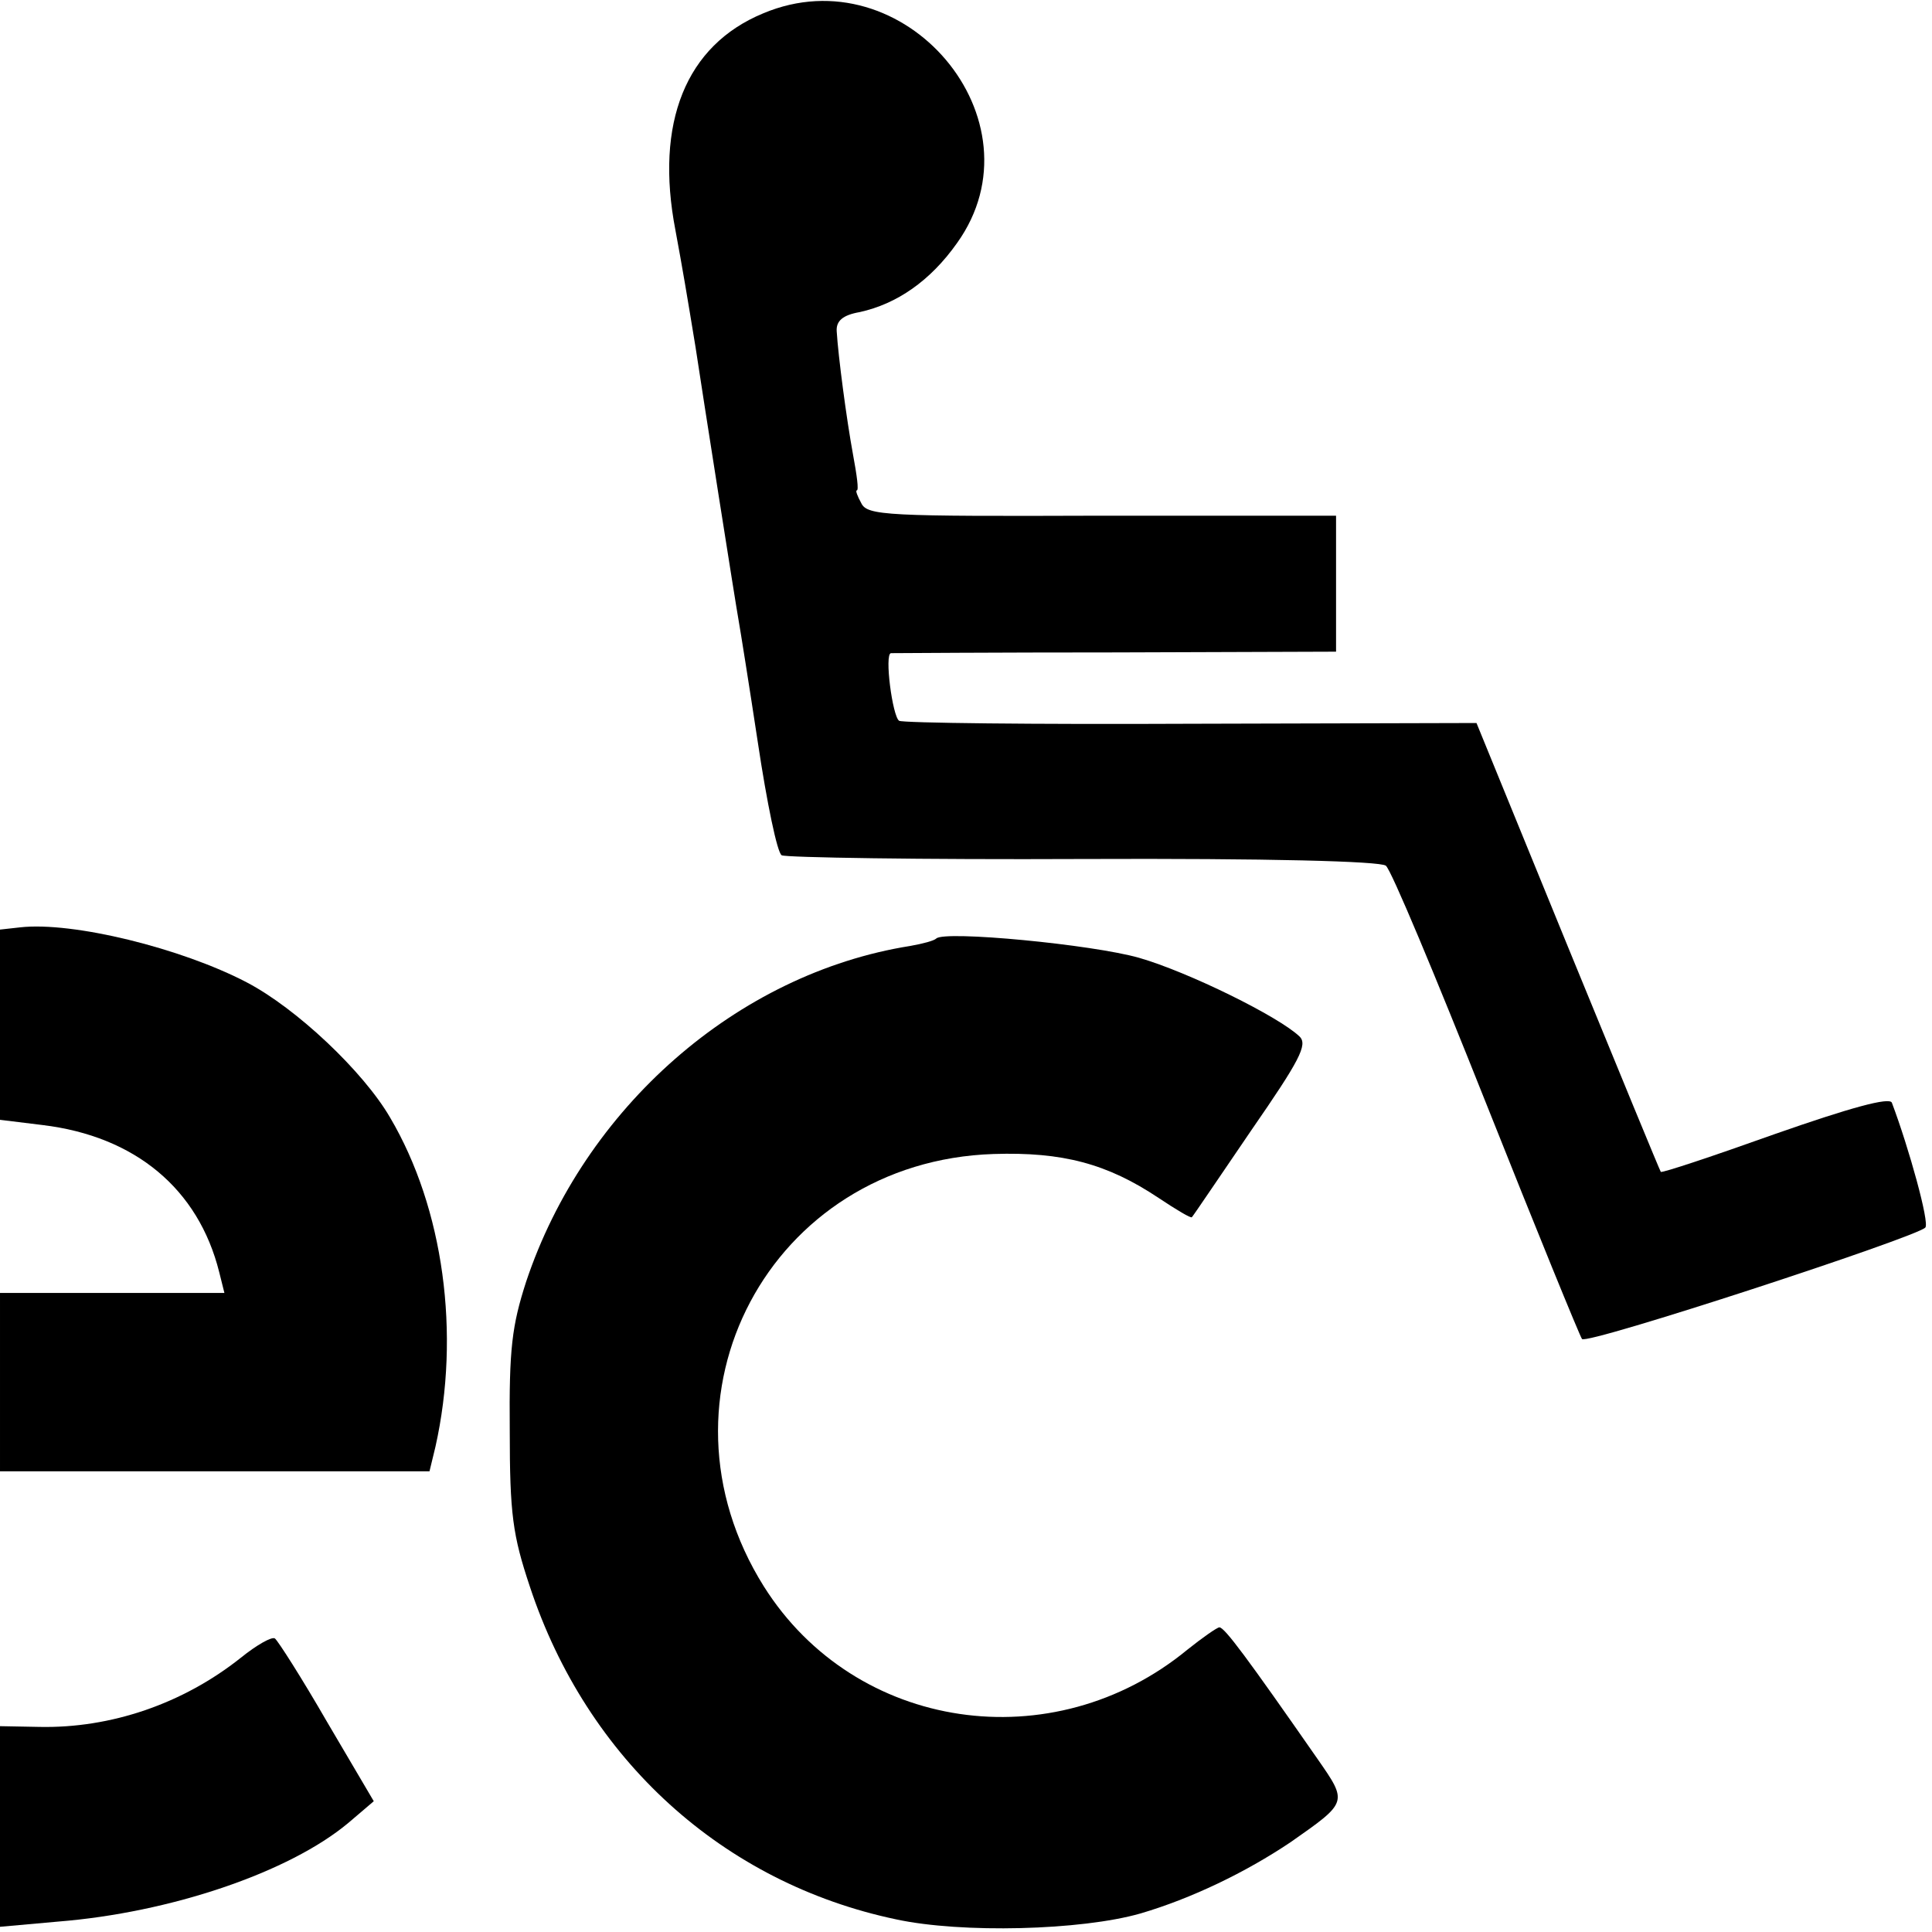
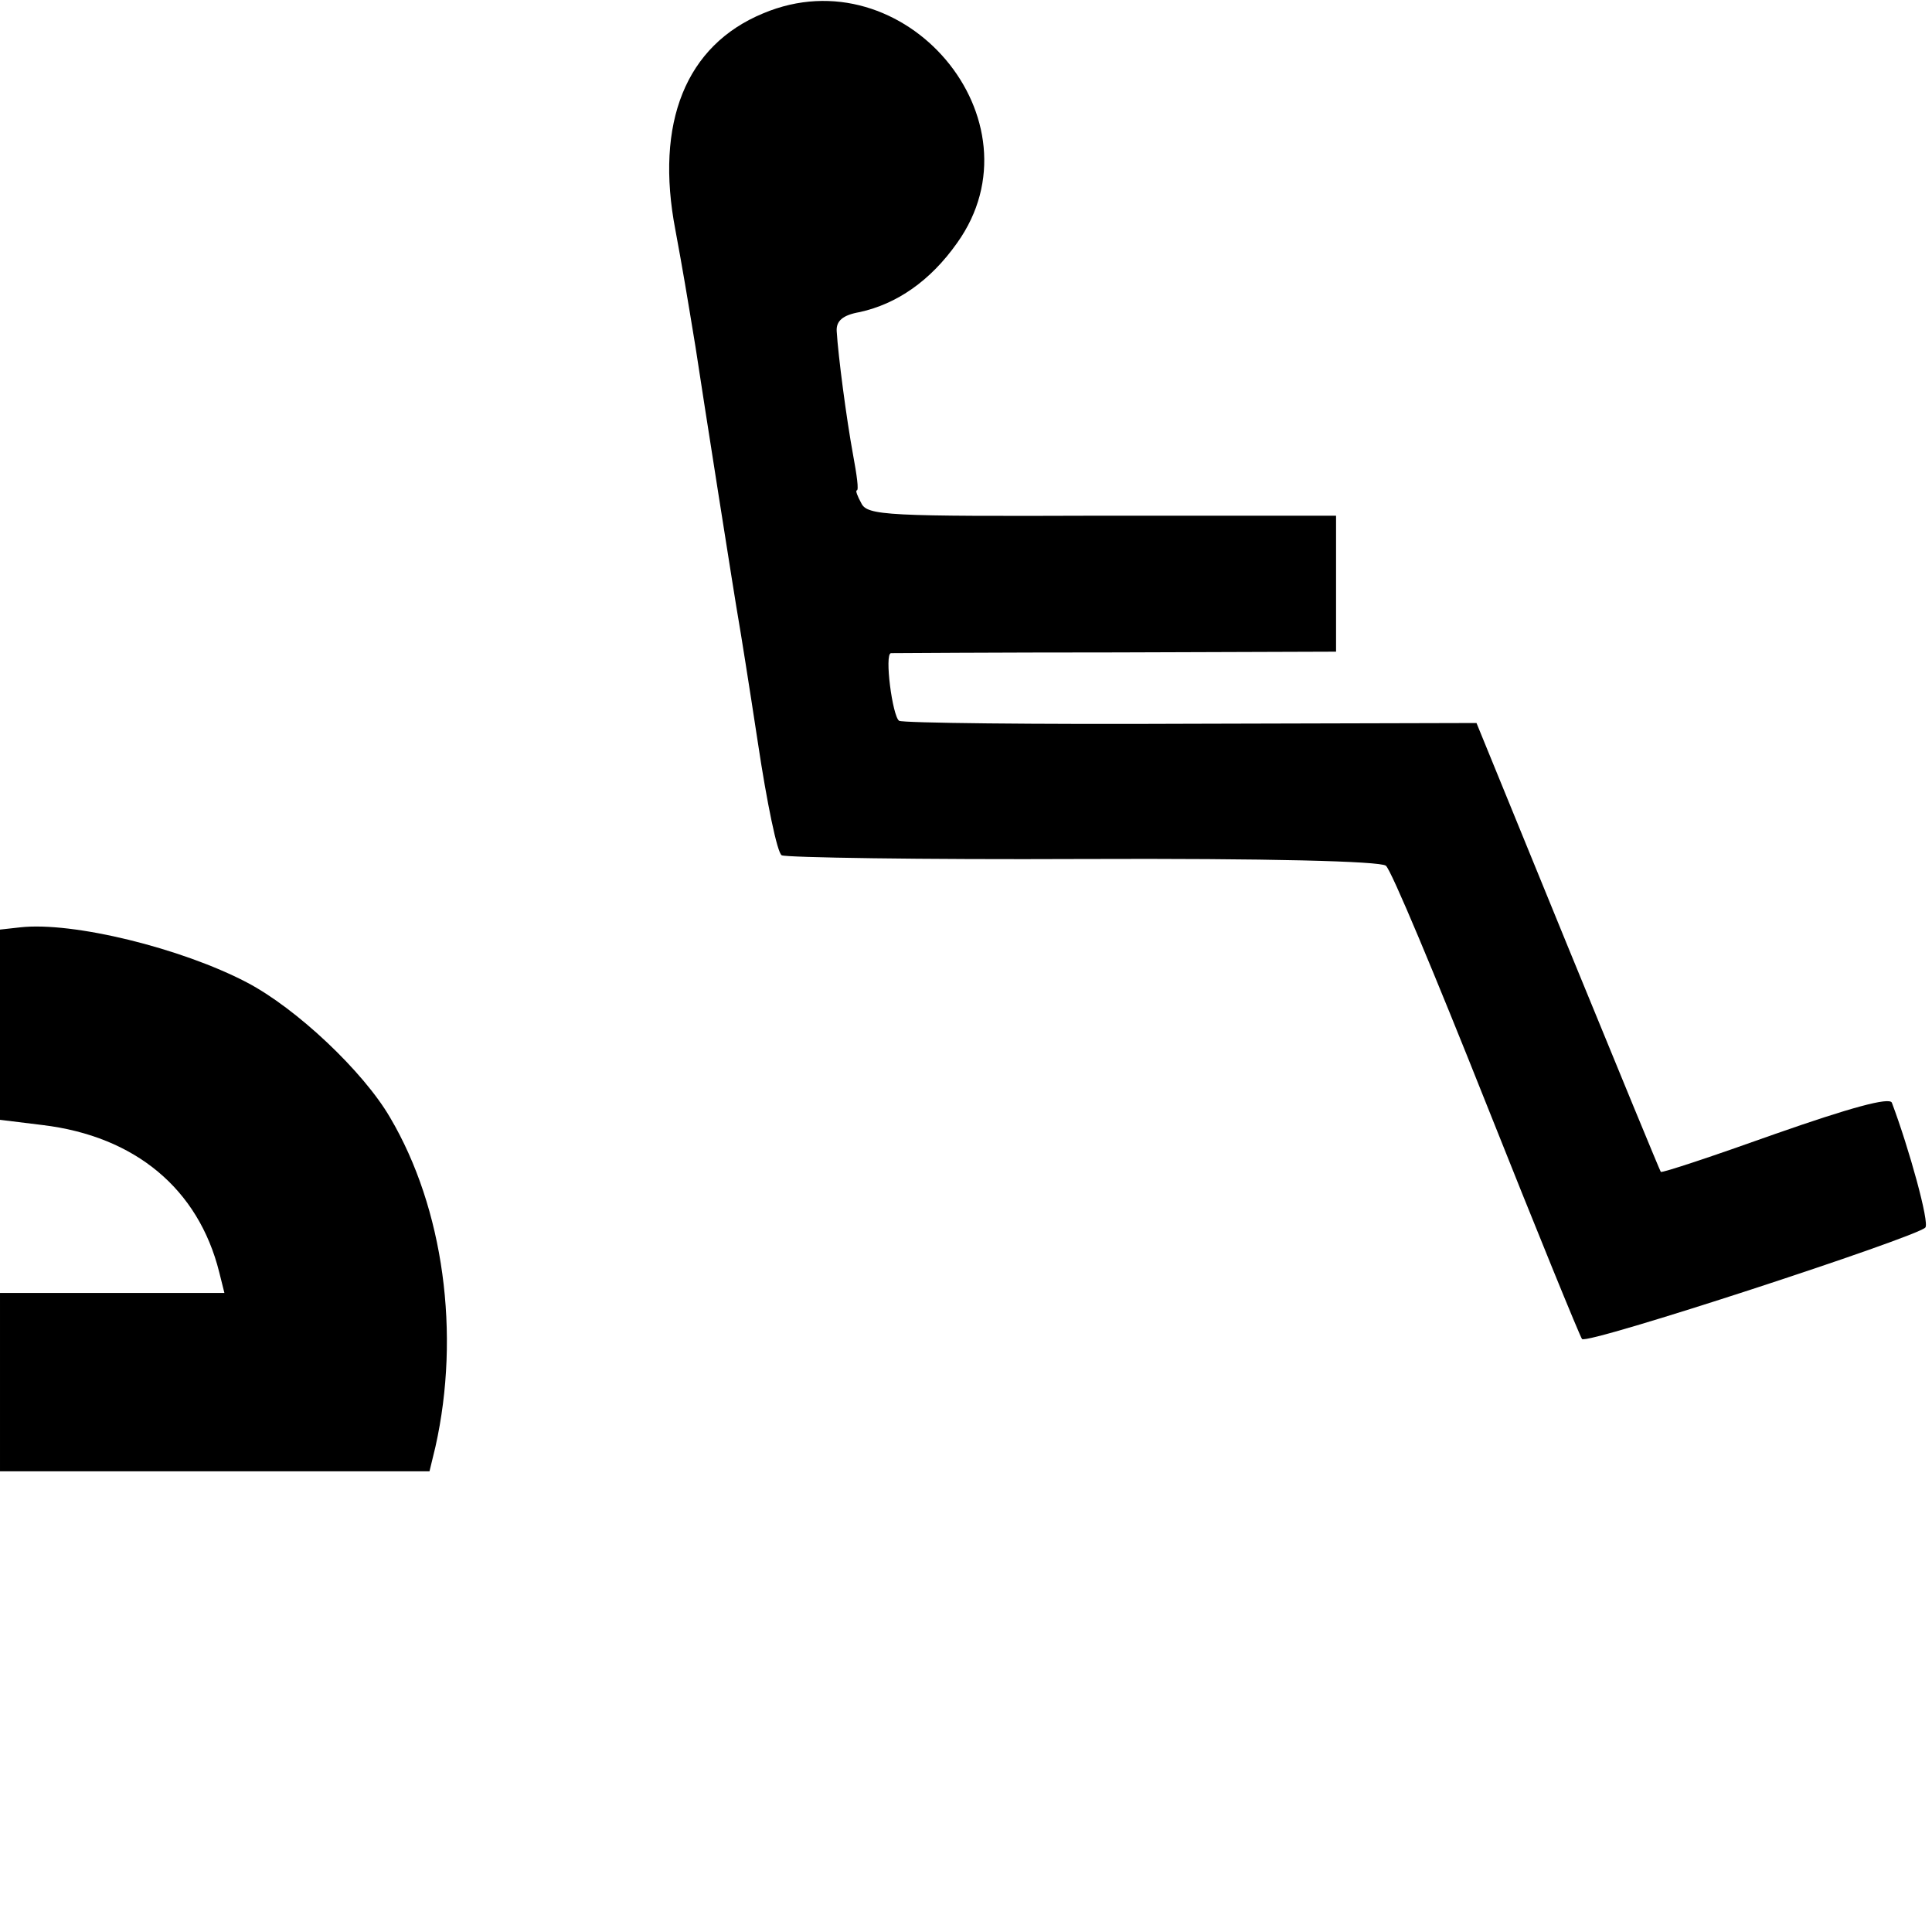
<svg xmlns="http://www.w3.org/2000/svg" version="1.0" width="260pt" height="260pt" viewBox="0 0 260 260" preserveAspectRatio="xMidYMid meet">
  <g transform="translate(0,260) scale(0.1,-0.1)" fill="#000000" stroke="none">
    <path d="M1027 2582 c-104 -43 -146 -147 -118 -292 10 -54 15 -84 27 -157 9 -60 54 -346 58 -368 2 -11 14 -86 26 -165 12 -80 26 -148 32 -151 5 -3 188 -6 405 -5 251 1 400 -3 408 -9 7 -5 67 -149 135 -320 68 -171 126 -313 129 -317 7 -8 450 137 462 150 6 6 -22 107 -45 168 -3 8 -57 -7 -157 -42 -84 -30 -153 -53 -154 -51 -1 1 -57 137 -125 303 l-123 301 -384 -1 c-212 -1 -388 1 -393 4 -9 6 -20 90 -11 91 3 0 140 1 303 1 l296 1 0 92 0 91 -315 0 c-290 -1 -316 0 -324 17 -5 9 -8 17 -6 17 3 0 0 21 -5 48 -9 49 -20 133 -22 166 -1 14 8 22 31 26 50 11 95 42 131 93 118 165 -71 389 -261 309z" />
    <path d="M27 1352 l-27 -3 0 -128 0 -128 57 -7 c125 -15 210 -86 238 -198 l7 -28 -151 0 -151 0 0 -120 0 -120 289 0 289 0 8 33 c34 152 11 321 -61 443 -36 62 -126 147 -193 182 -88 46 -234 82 -305 74z" />
-     <path d="M1260 1337 c-3 -3 -18 -7 -35 -10 -233 -37 -439 -218 -517 -452 -19 -59 -23 -90 -22 -200 0 -113 4 -141 27 -210 77 -233 260 -399 493 -448 88 -19 249 -15 329 8 68 20 141 55 202 96 77 54 77 53 36 112 -94 135 -125 177 -132 177 -3 0 -23 -14 -43 -30 -181 -149 -447 -110 -570 85 -160 255 8 572 309 582 93 3 153 -13 222 -59 24 -16 44 -28 45 -26 2 2 37 54 80 117 65 94 76 115 65 126 -28 27 -150 87 -216 106 -63 18 -262 37 -273 26z" />
-     <path d="M324 369 c-78 -62 -175 -95 -271 -93 l-53 1 0 -135 0 -135 78 7 c151 12 311 66 391 133 l34 29 -63 107 c-34 59 -66 109 -70 112 -4 3 -25 -9 -46 -26z" />
  </g>
</svg>